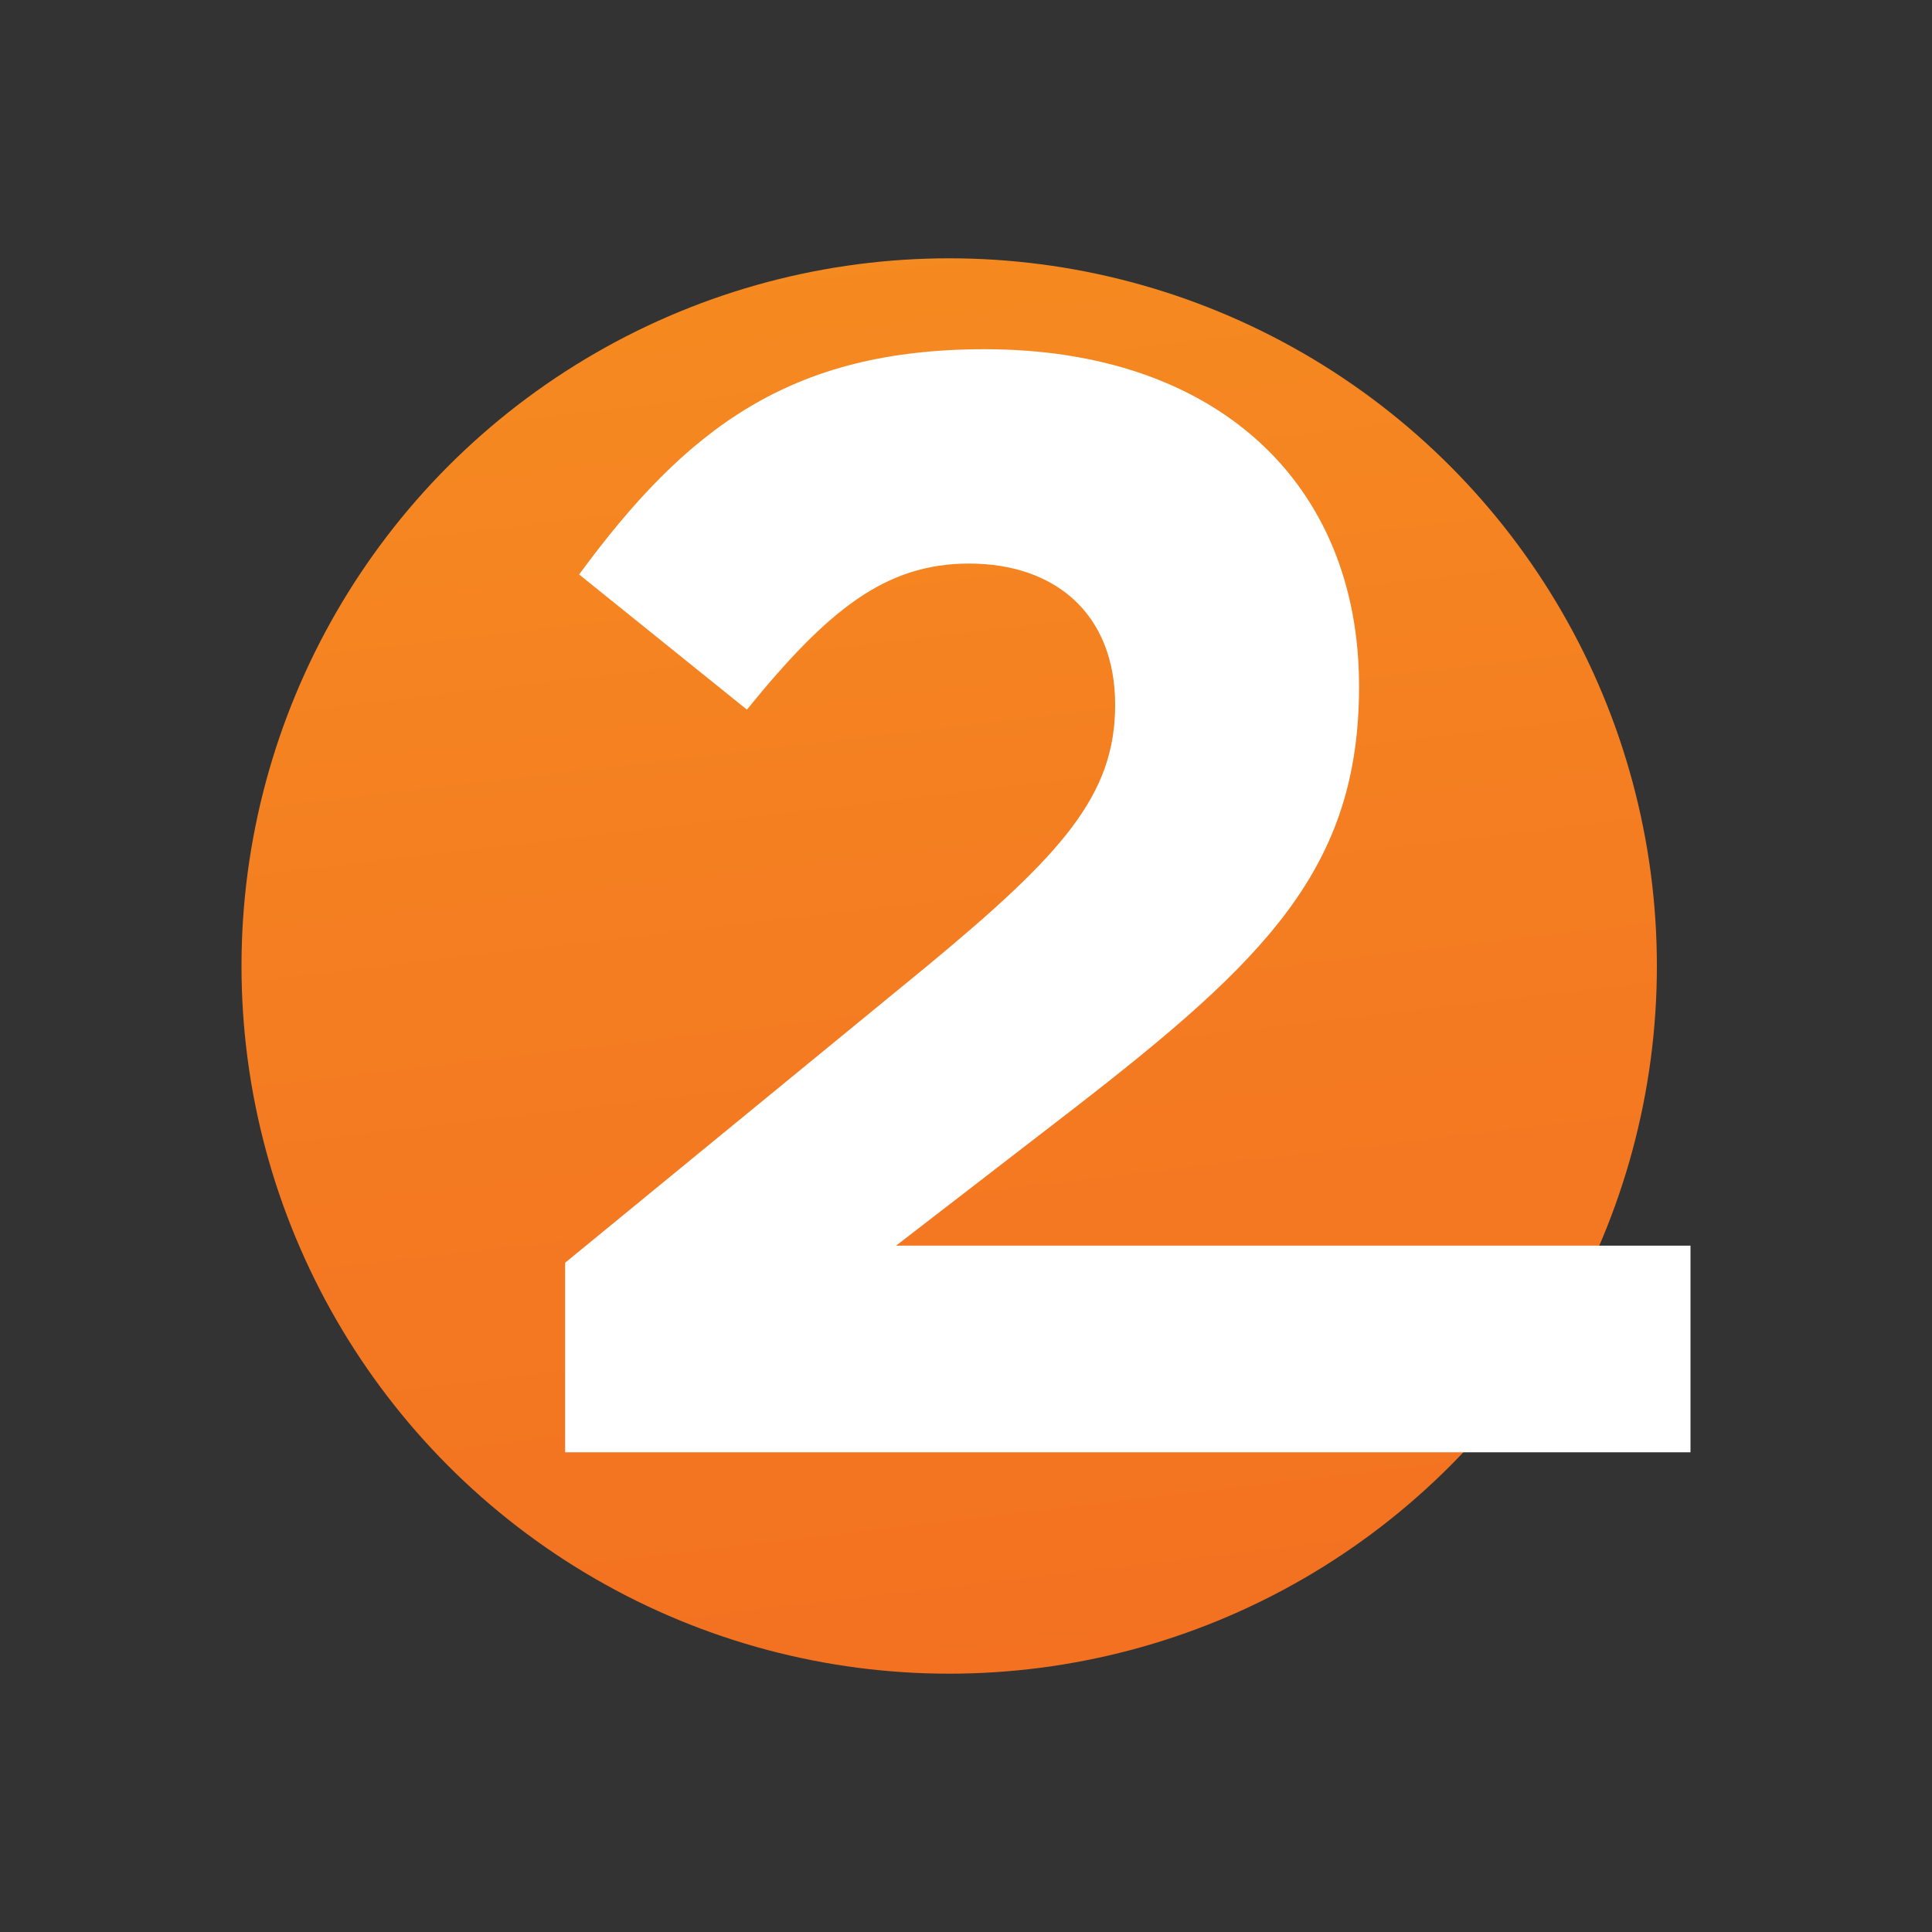
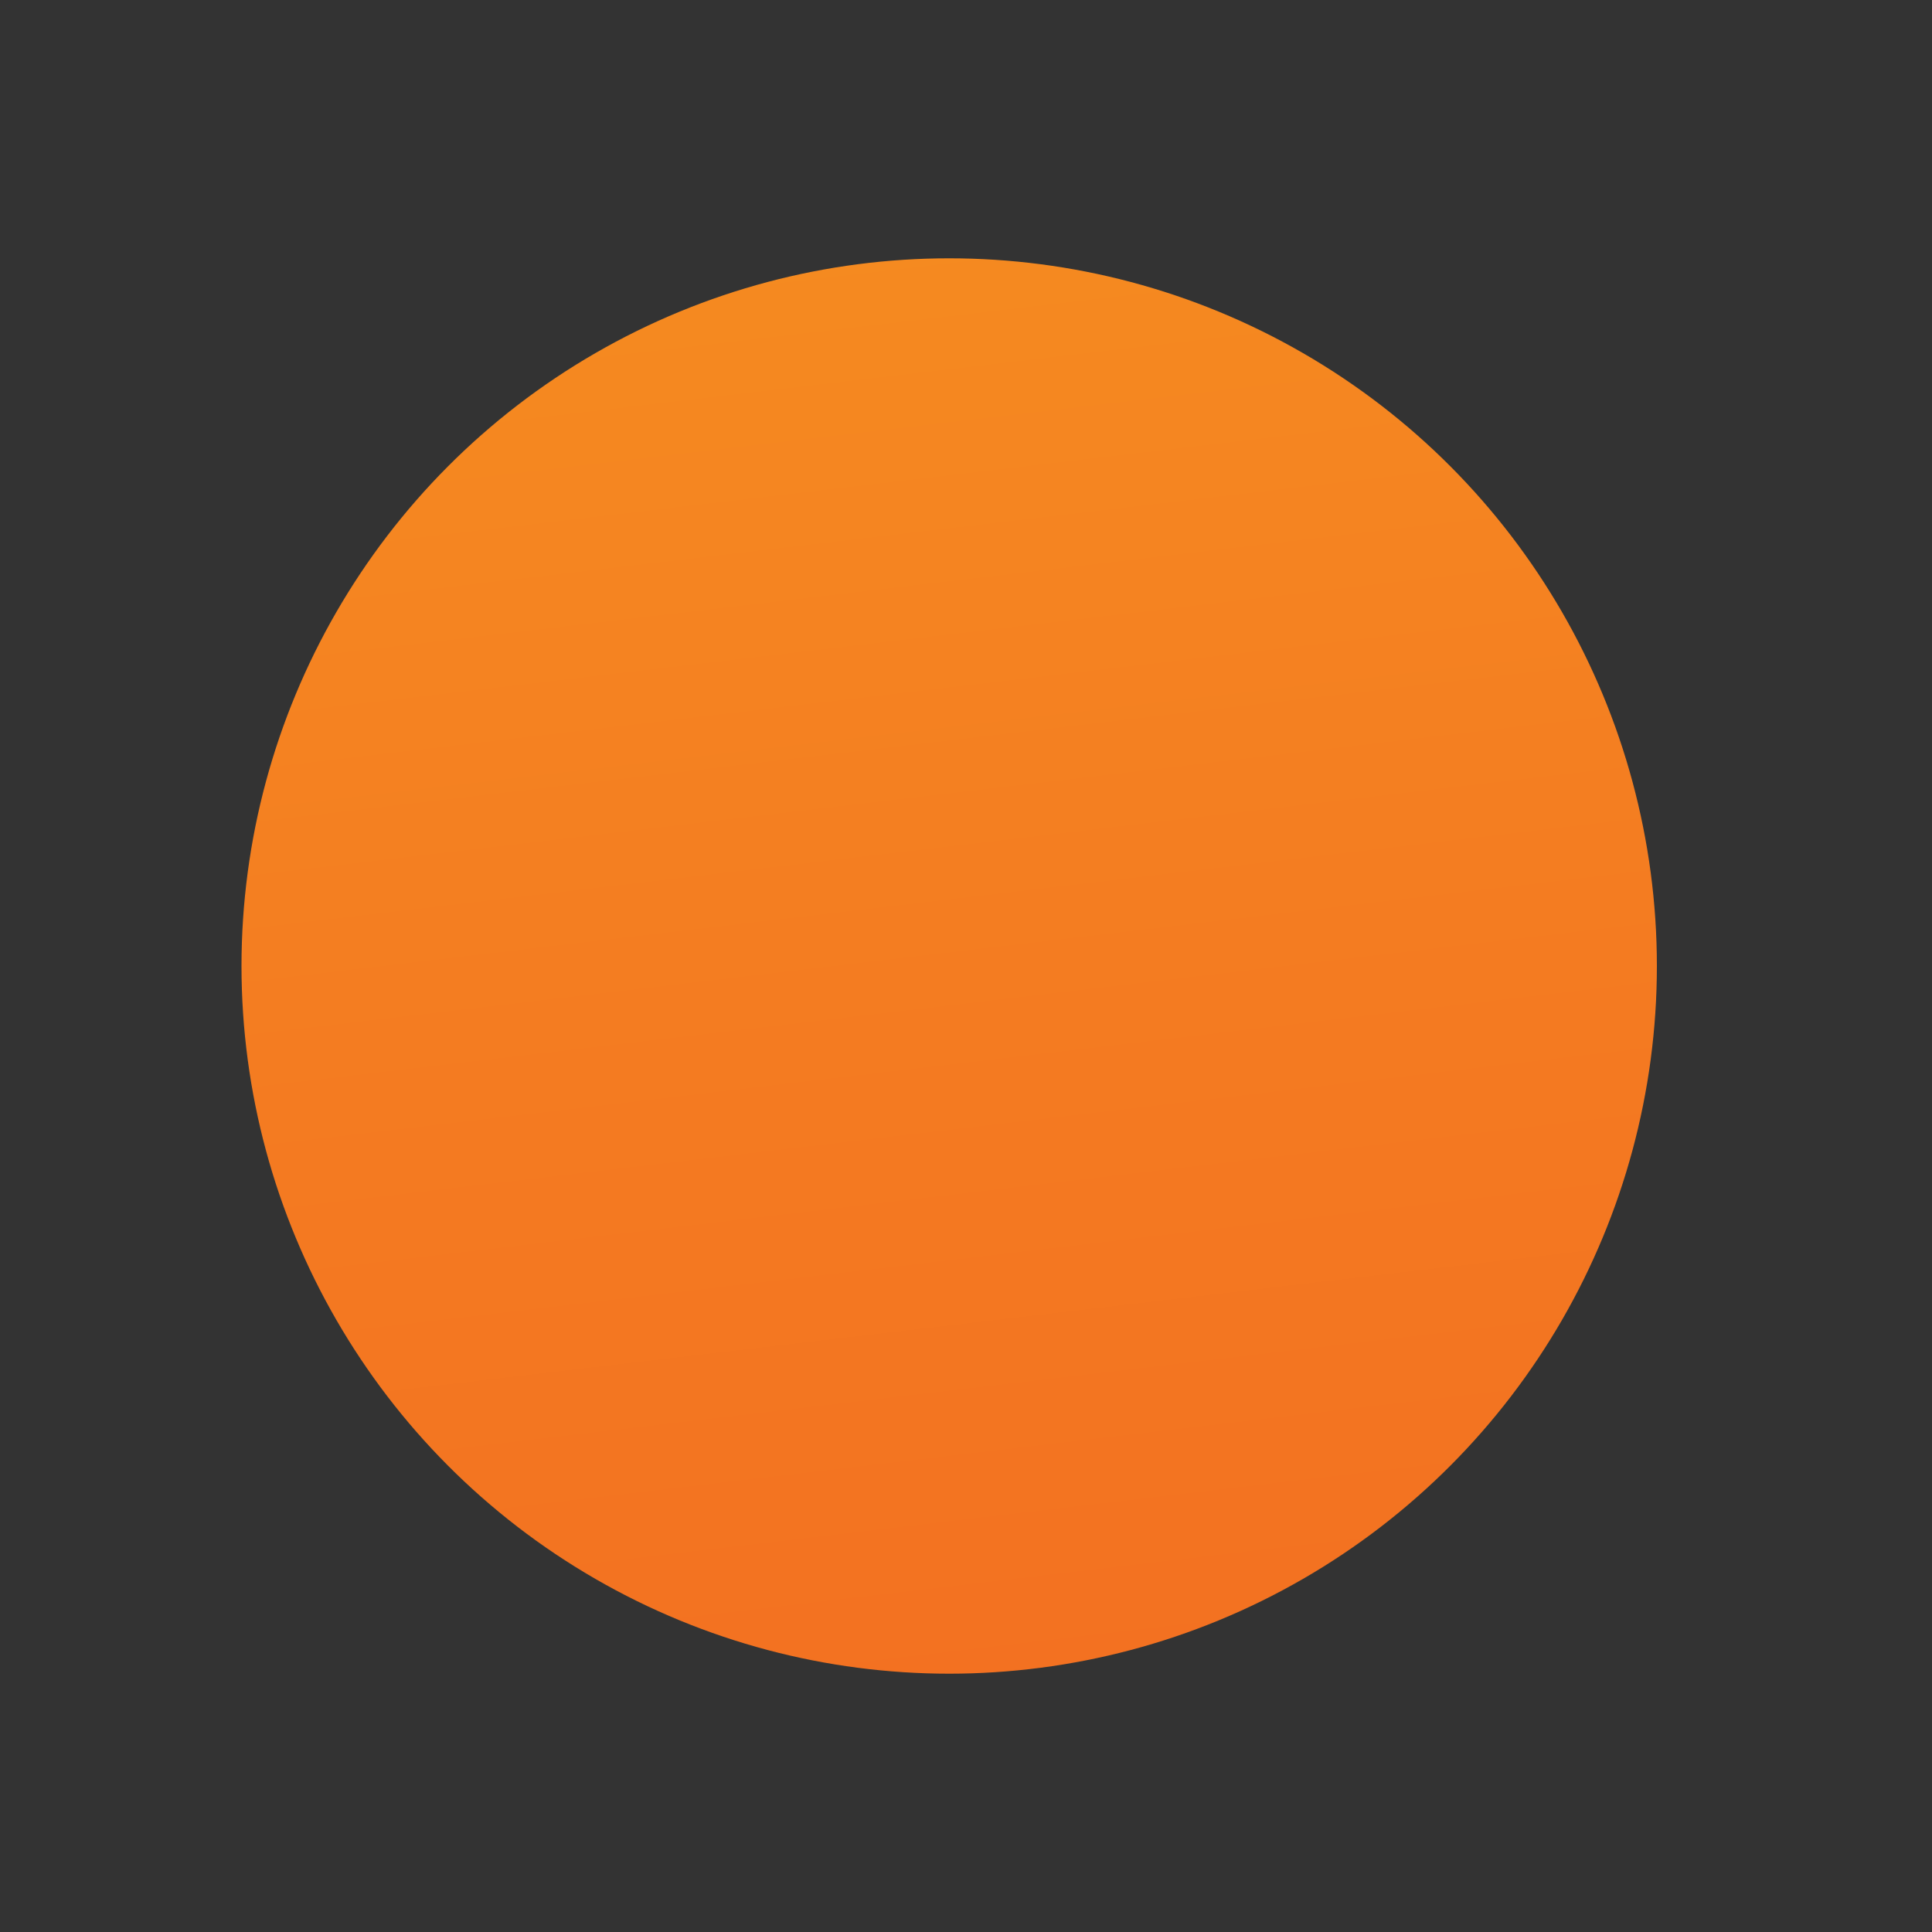
<svg xmlns="http://www.w3.org/2000/svg" version="1.1" id="Layer_1" x="0px" y="0px" viewBox="0 0 200 200" style="enable-background:new 0 0 200 200;" xml:space="preserve">
  <rect x="0" y="0" width="200" height="200" fill="#333333" stroke="none" />
  <style type="text/css">
	.st0{fill:url(#SVGID_1_);}
	.st1{fill:#FFFFFF;}
</style>
  <g>
    <linearGradient id="SVGID_1_" gradientUnits="userSpaceOnUse" x1="39.376" y1="-401.364" x2="187.082" y2="856.253">
      <stop offset="0.305" style="stop-color:#F69220" />
      <stop offset="0.404" style="stop-color:#F47B21" />
      <stop offset="0.547" style="stop-color:#F16022" />
      <stop offset="0.693" style="stop-color:#EF4D23" />
      <stop offset="0.842" style="stop-color:#EE4224" />
      <stop offset="1" style="stop-color:#EE3E24" />
    </linearGradient>
    <circle class="st0" cx="98.26" cy="100" r="73.26" />
    <g>
-       <path class="st1" d="M77.32,73.46L59.95,59.47c11.1-15.12,21.87-23.32,41.98-23.32c23.96,0,38.76,13.83,38.76,34.9    c0,18.82-9.65,28.31-29.59,43.75l-18.34,14.15H175v21.39H58.5v-19.62L95.98,100c13.99-11.58,19.46-17.69,19.46-27.02    c0-9.49-6.27-14.64-15.12-14.64C91.63,58.34,85.68,63.17,77.32,73.46z" />
-     </g>
+       </g>
  </g>
</svg>